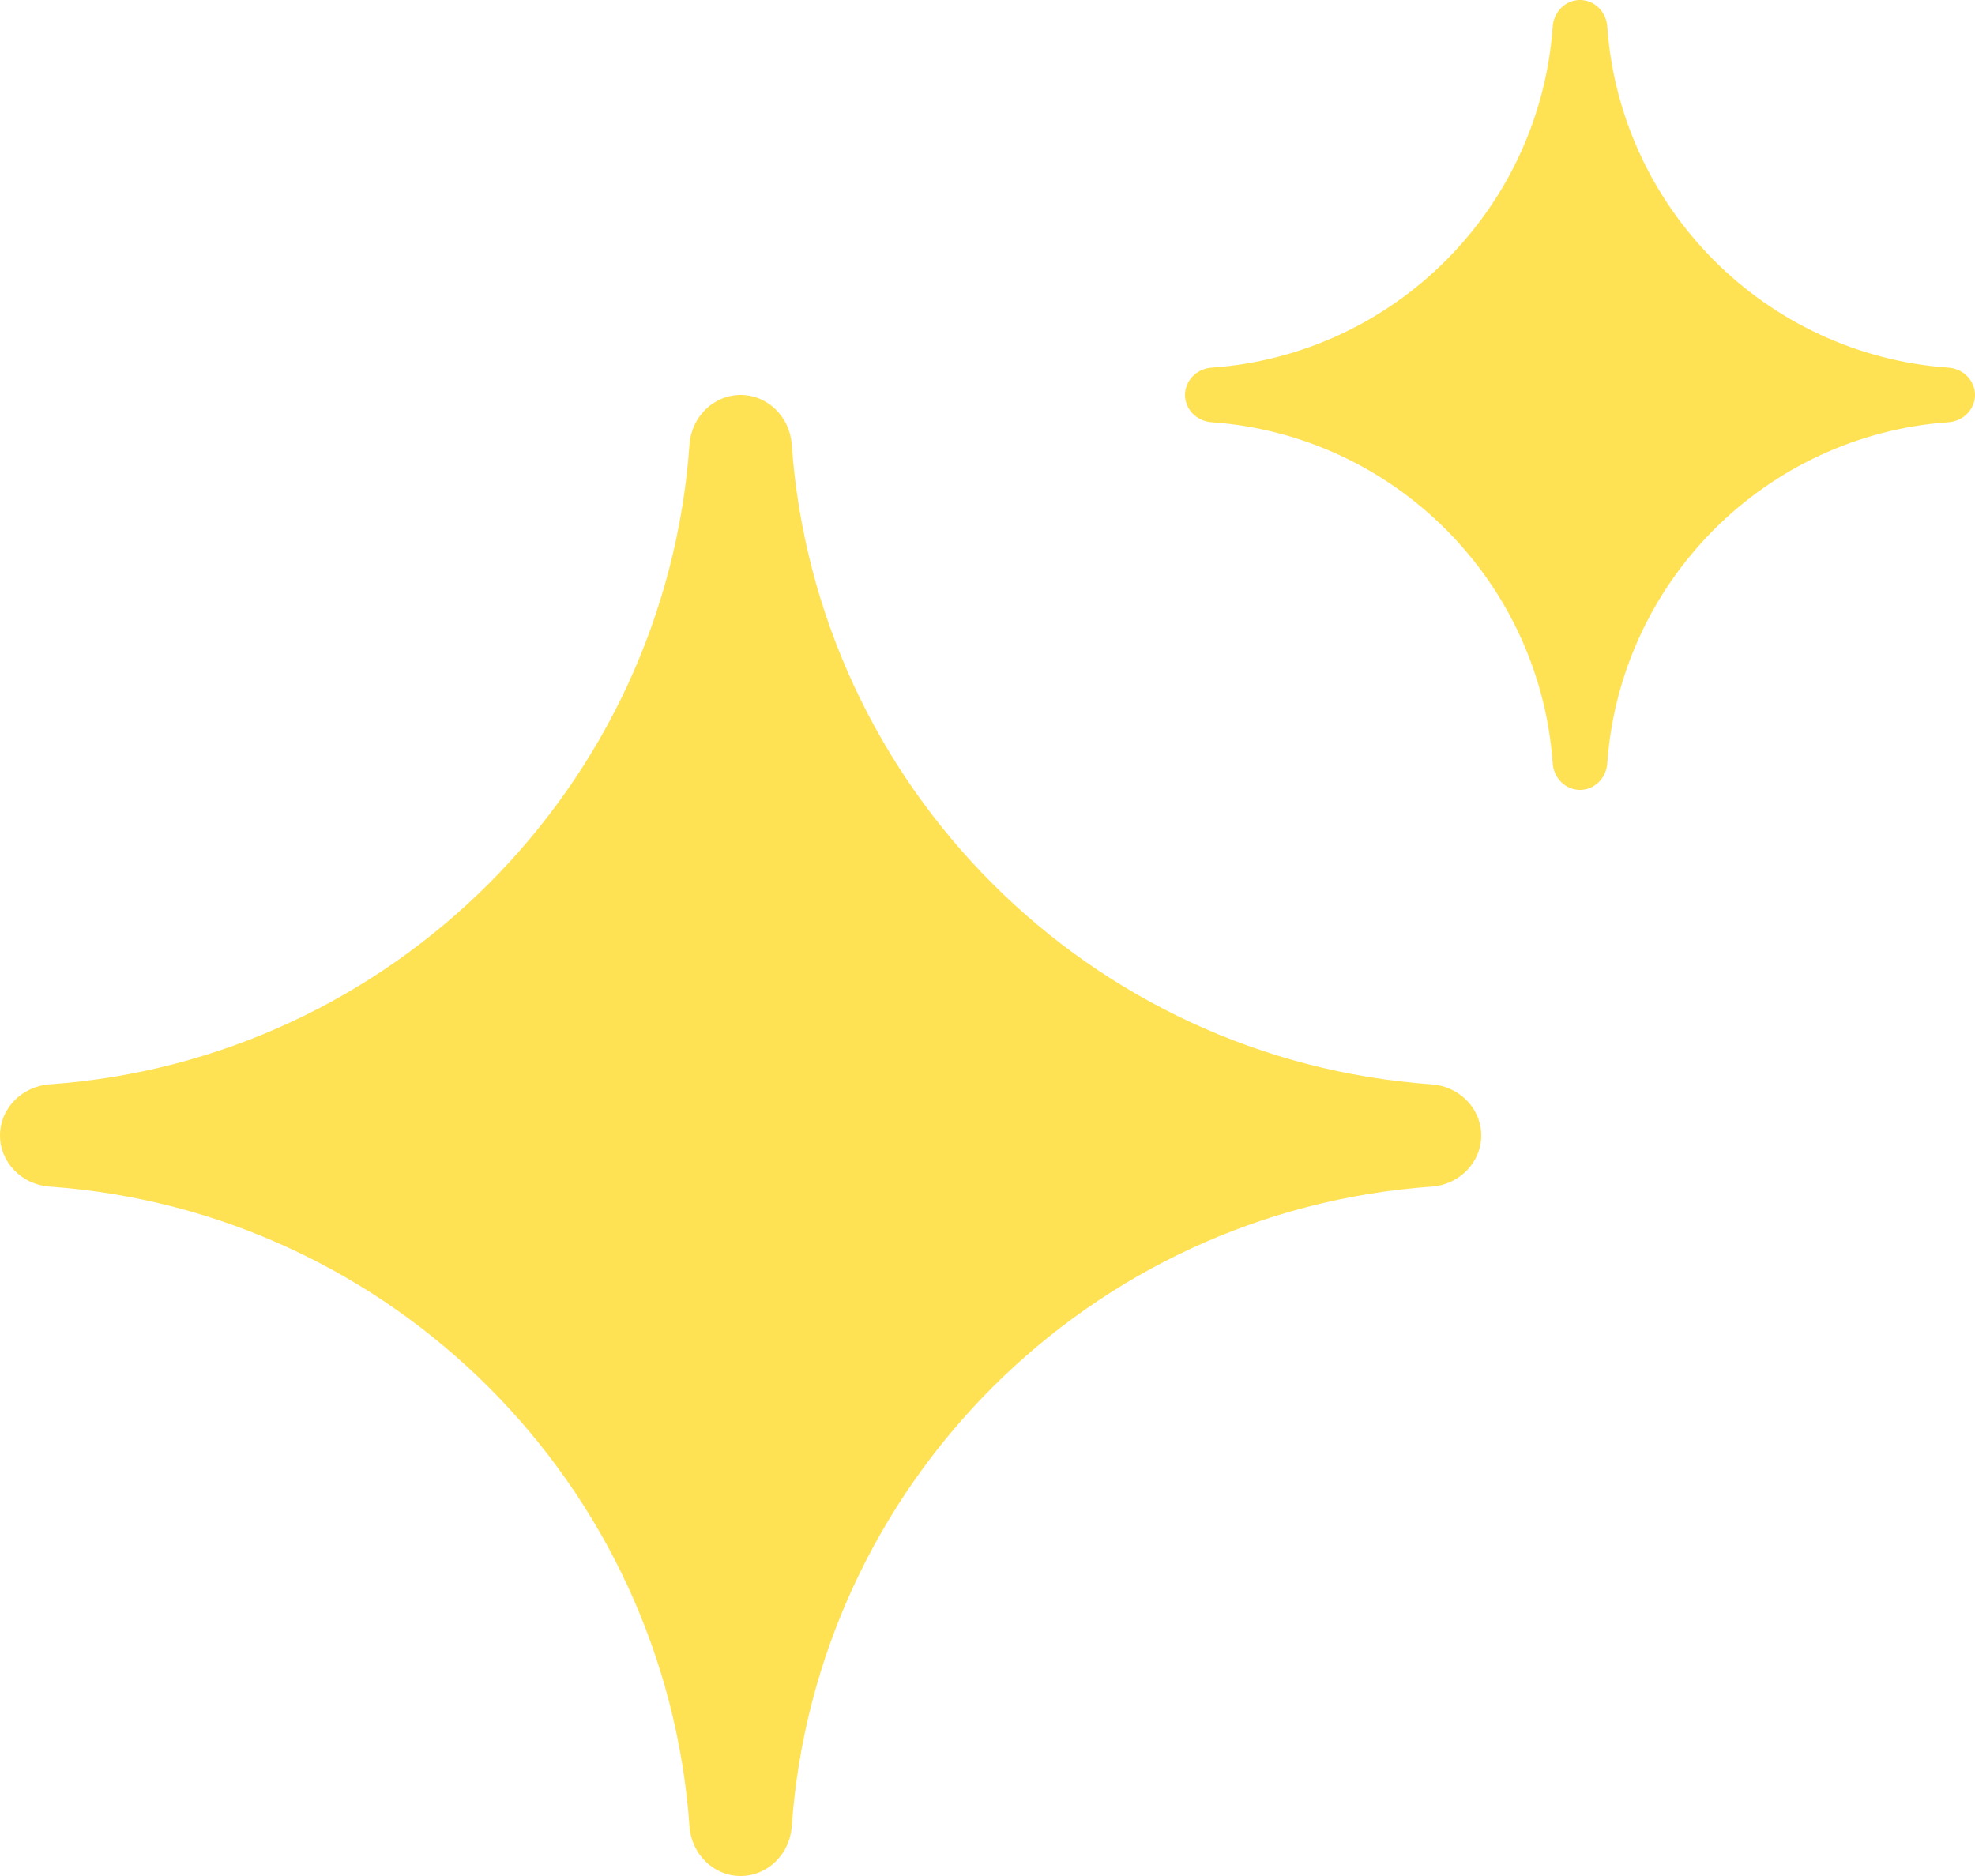
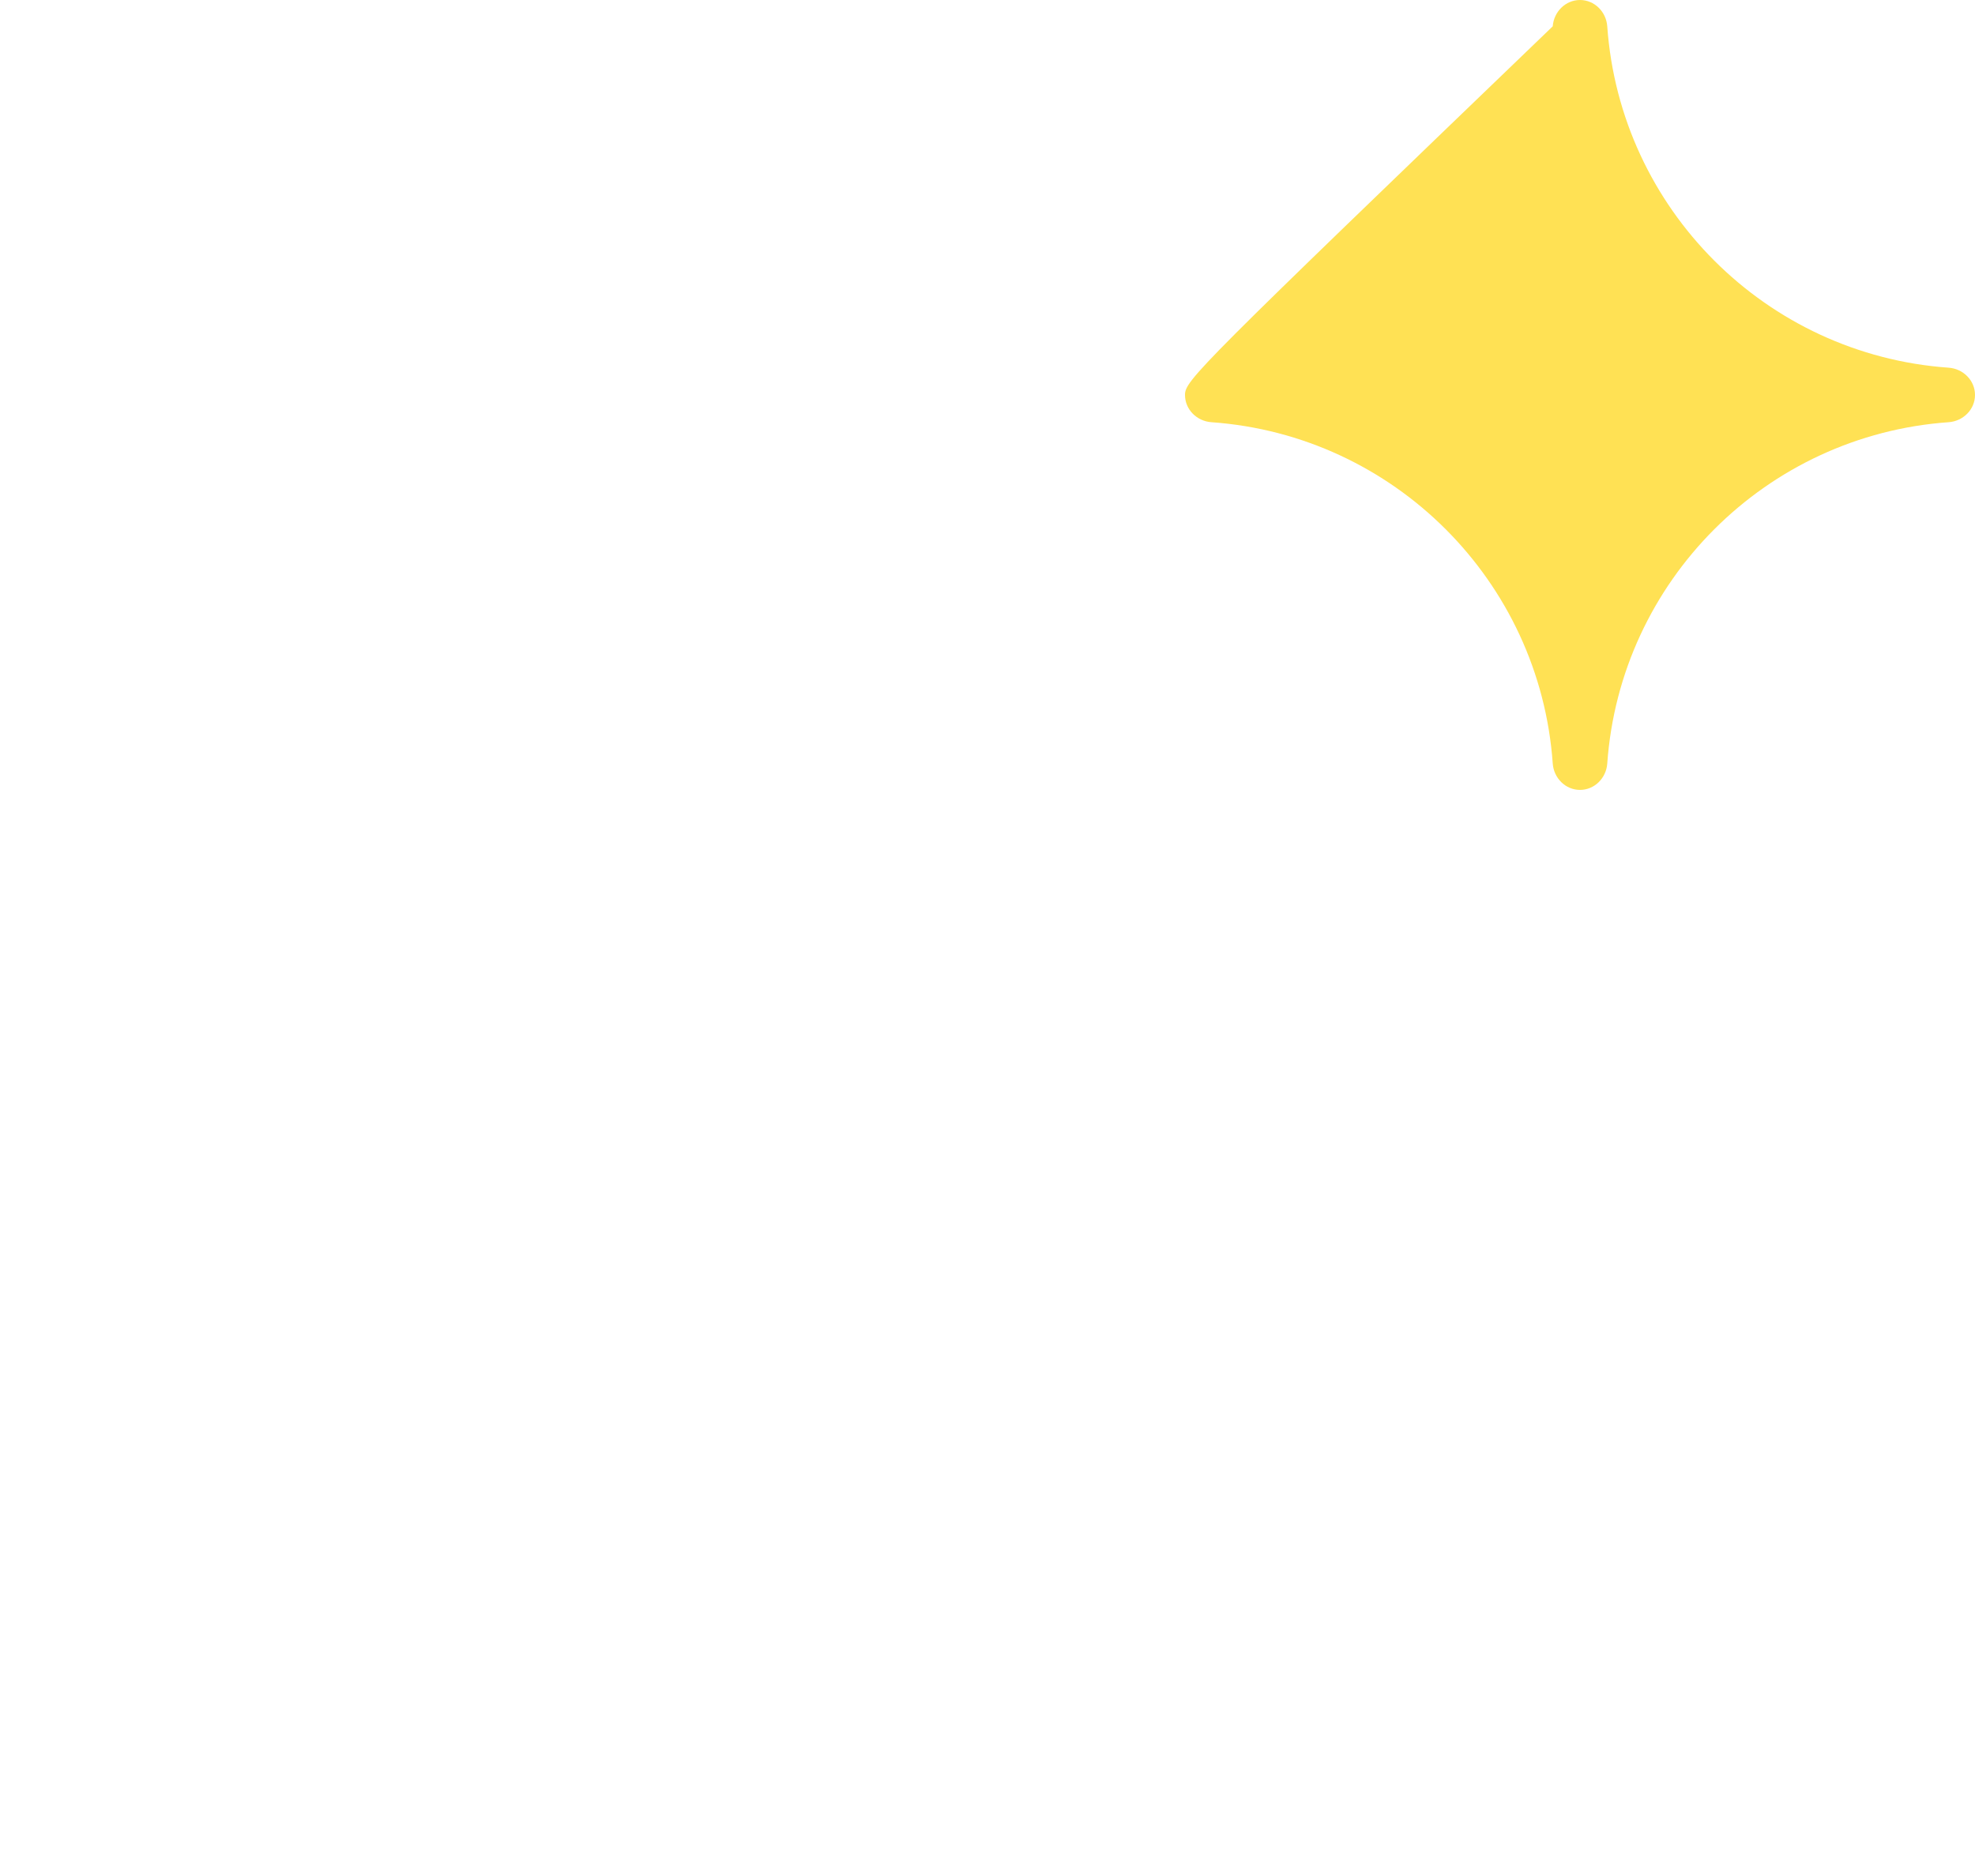
<svg xmlns="http://www.w3.org/2000/svg" width="40" height="38" viewBox="0 0 40 38" fill="none">
-   <path d="M15 8C14.448 8 14.004 8.449 13.965 9C13.475 15.935 7.935 21.475 1 21.965C0.449 22.004 0 22.448 0 23C0 23.552 0.449 23.996 1 24.035C7.935 24.525 13.475 30.065 13.965 37C14.004 37.551 14.448 38 15 38C15.552 38 15.996 37.551 16.035 37C16.525 30.065 22.065 24.525 29 24.035C29.551 23.996 30 23.552 30 23C30 22.448 29.551 22.004 29 21.965C22.065 21.475 16.525 15.935 16.035 9C15.996 8.449 15.552 8 15 8Z" fill="#FFE154" />
-   <path d="M32 0C31.705 0 31.469 0.24 31.448 0.533C31.187 4.232 28.232 7.187 24.533 7.448C24.24 7.469 24 7.705 24 8C24 8.295 24.24 8.531 24.533 8.552C28.232 8.813 31.187 11.768 31.448 15.467C31.469 15.76 31.705 16 32 16C32.295 16 32.531 15.76 32.552 15.467C32.813 11.768 35.768 8.813 39.467 8.552C39.76 8.531 40 8.295 40 8C40 7.705 39.76 7.469 39.467 7.448C35.768 7.187 32.813 4.232 32.552 0.533C32.531 0.24 32.295 0 32 0Z" fill="#FFE154" />
+   <path d="M32 0C31.705 0 31.469 0.24 31.448 0.533C24.24 7.469 24 7.705 24 8C24 8.295 24.24 8.531 24.533 8.552C28.232 8.813 31.187 11.768 31.448 15.467C31.469 15.76 31.705 16 32 16C32.295 16 32.531 15.76 32.552 15.467C32.813 11.768 35.768 8.813 39.467 8.552C39.76 8.531 40 8.295 40 8C40 7.705 39.76 7.469 39.467 7.448C35.768 7.187 32.813 4.232 32.552 0.533C32.531 0.24 32.295 0 32 0Z" fill="#FFE154" />
</svg>